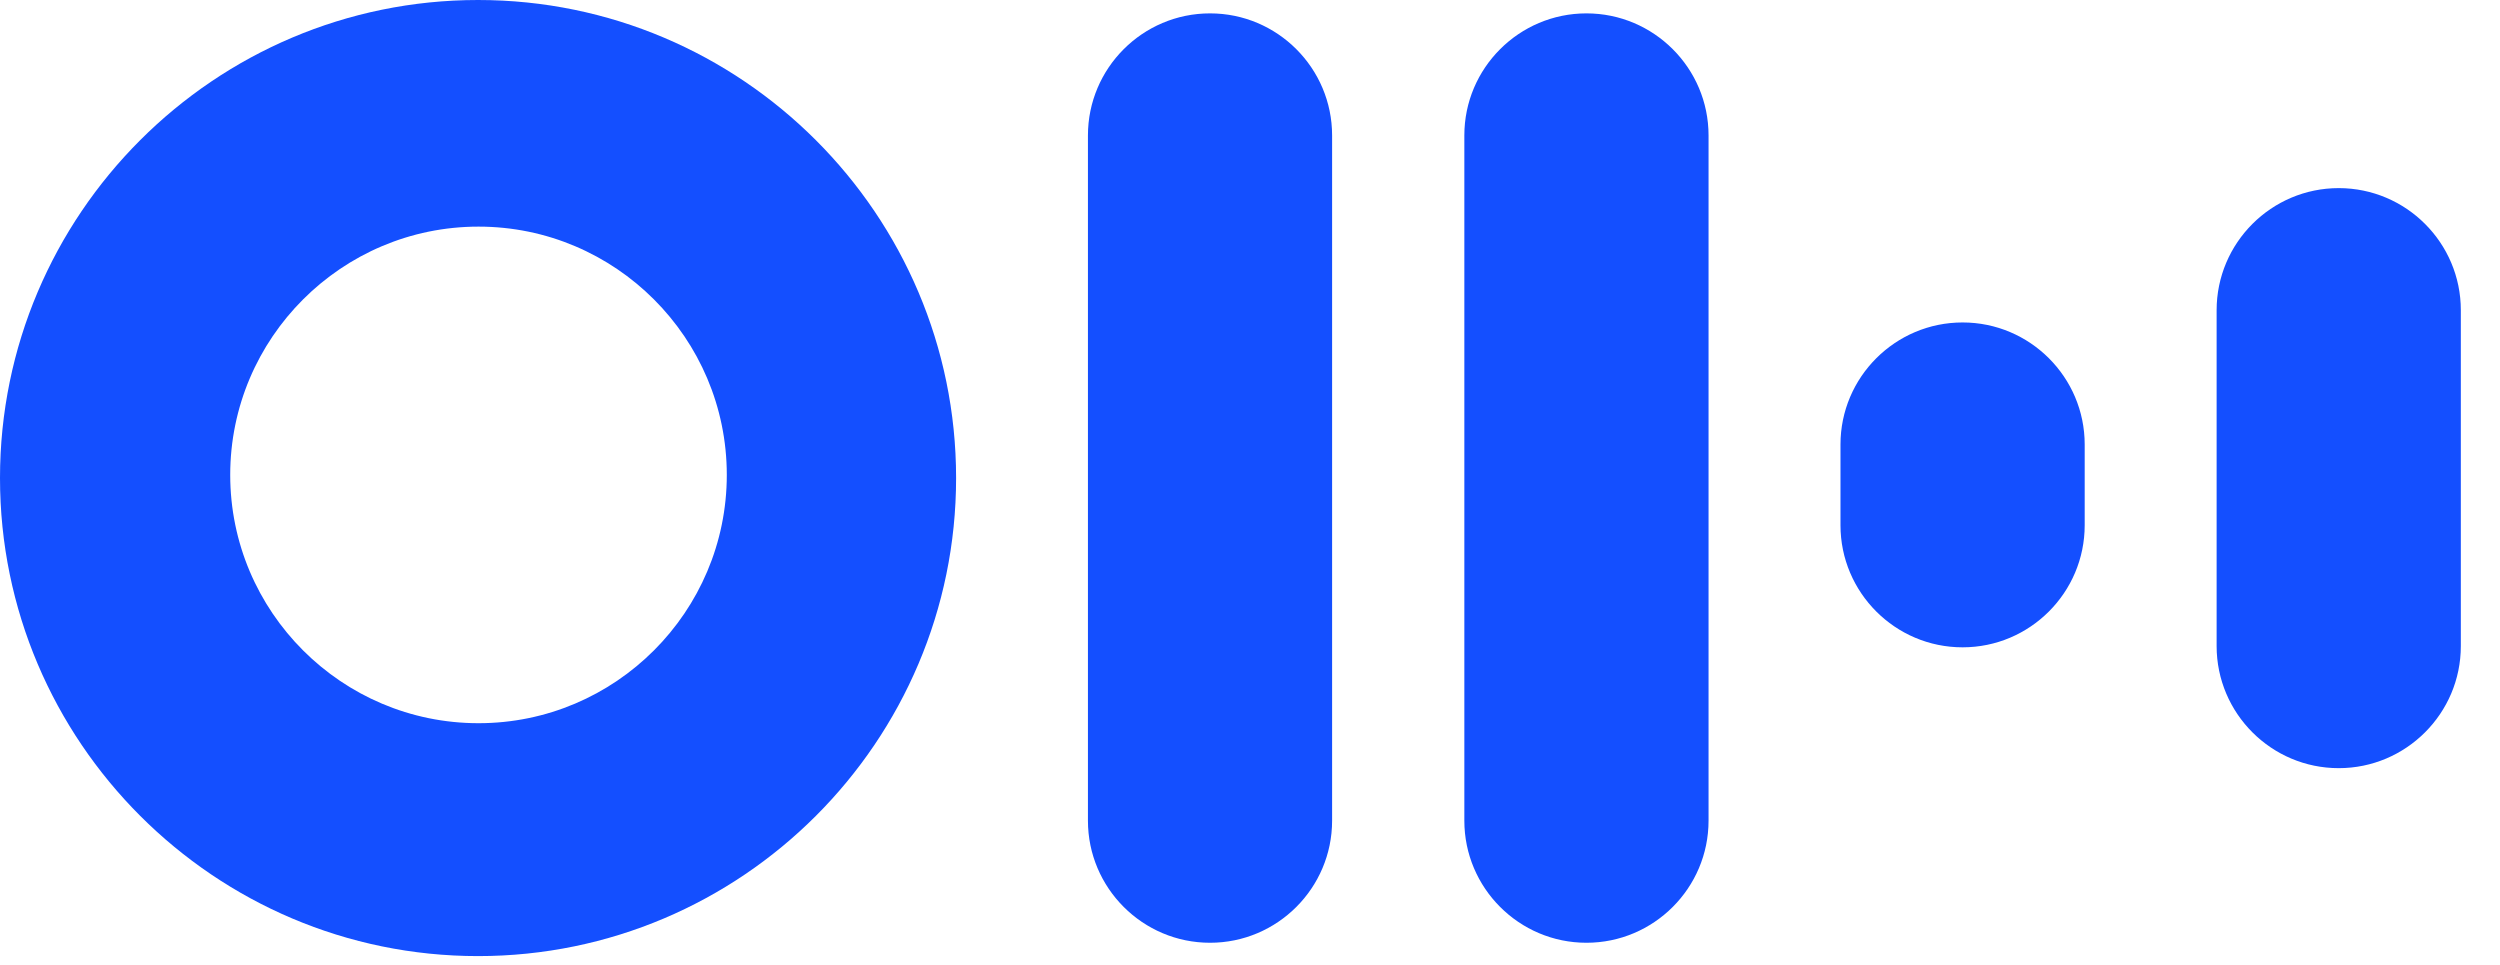
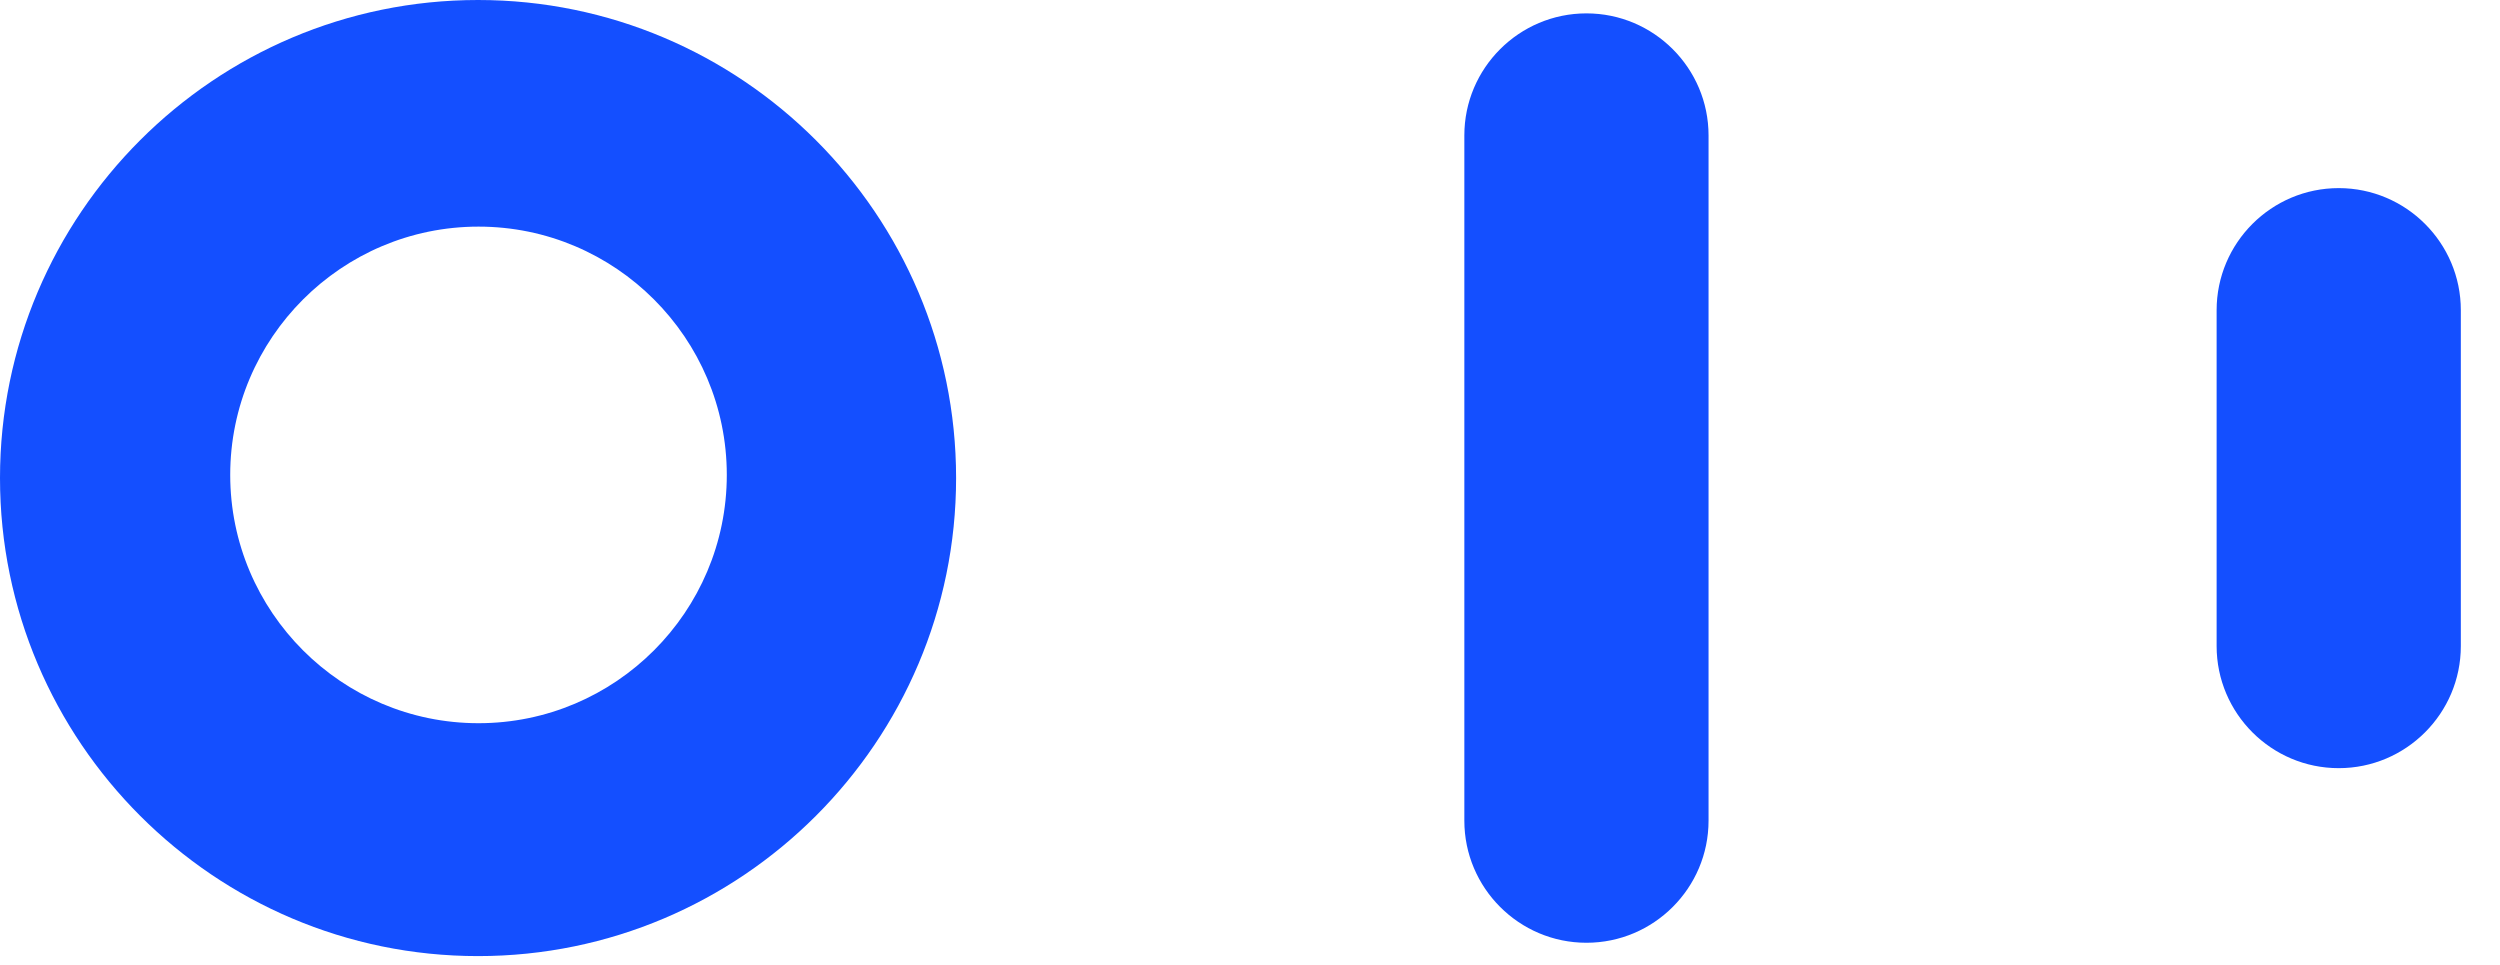
<svg xmlns="http://www.w3.org/2000/svg" width="100%" height="100%" viewBox="0 0 57 22" fill="none" color="#144fff">
  <path fill-rule="evenodd" clip-rule="evenodd" d="M36.171 0.305C34.636 0.305 33.387 1.553 33.387 3.088V18.711C33.387 20.246 34.636 21.495 36.171 21.495C37.706 21.495 38.955 20.246 38.955 18.711V3.088C38.955 1.553 37.706 0.305 36.171 0.305Z" fill="currentColor" />
-   <path fill-rule="evenodd" clip-rule="evenodd" d="M30.372 3.089C30.372 1.553 29.124 0.305 27.589 0.305C26.053 0.305 24.805 1.553 24.805 3.089V18.711C24.805 20.246 26.053 21.495 27.589 21.495C29.124 21.495 30.372 20.246 30.372 18.711V3.089Z" fill="currentColor" />
-   <path fill-rule="evenodd" clip-rule="evenodd" d="M44.747 7.352C43.212 7.352 41.963 8.6 41.963 10.135V11.975C41.963 13.51 43.212 14.759 44.747 14.759C46.282 14.759 47.531 13.51 47.531 11.975V10.135C47.531 8.6 46.282 7.352 44.747 7.352Z" fill="currentColor" />
  <path fill-rule="evenodd" clip-rule="evenodd" d="M53.323 4.289C51.788 4.289 50.539 5.538 50.539 7.073V14.73C50.539 16.265 51.788 17.514 53.323 17.514C54.858 17.514 56.107 16.265 56.107 14.73V7.073C56.107 5.538 54.858 4.289 53.323 4.289Z" fill="currentColor" />
  <path d="M10.9 0C4.888 0 0 4.891 0 10.899C0 16.907 4.892 21.799 10.9 21.799C16.907 21.799 21.799 16.907 21.799 10.899C21.799 4.891 16.907 0 10.9 0ZM10.91 16.489C7.79 16.489 5.249 13.948 5.249 10.828C5.249 7.708 7.79 5.167 10.91 5.167C14.031 5.167 16.571 7.708 16.571 10.828C16.571 13.948 14.031 16.489 10.91 16.489Z" fill="currentColor" />
</svg>